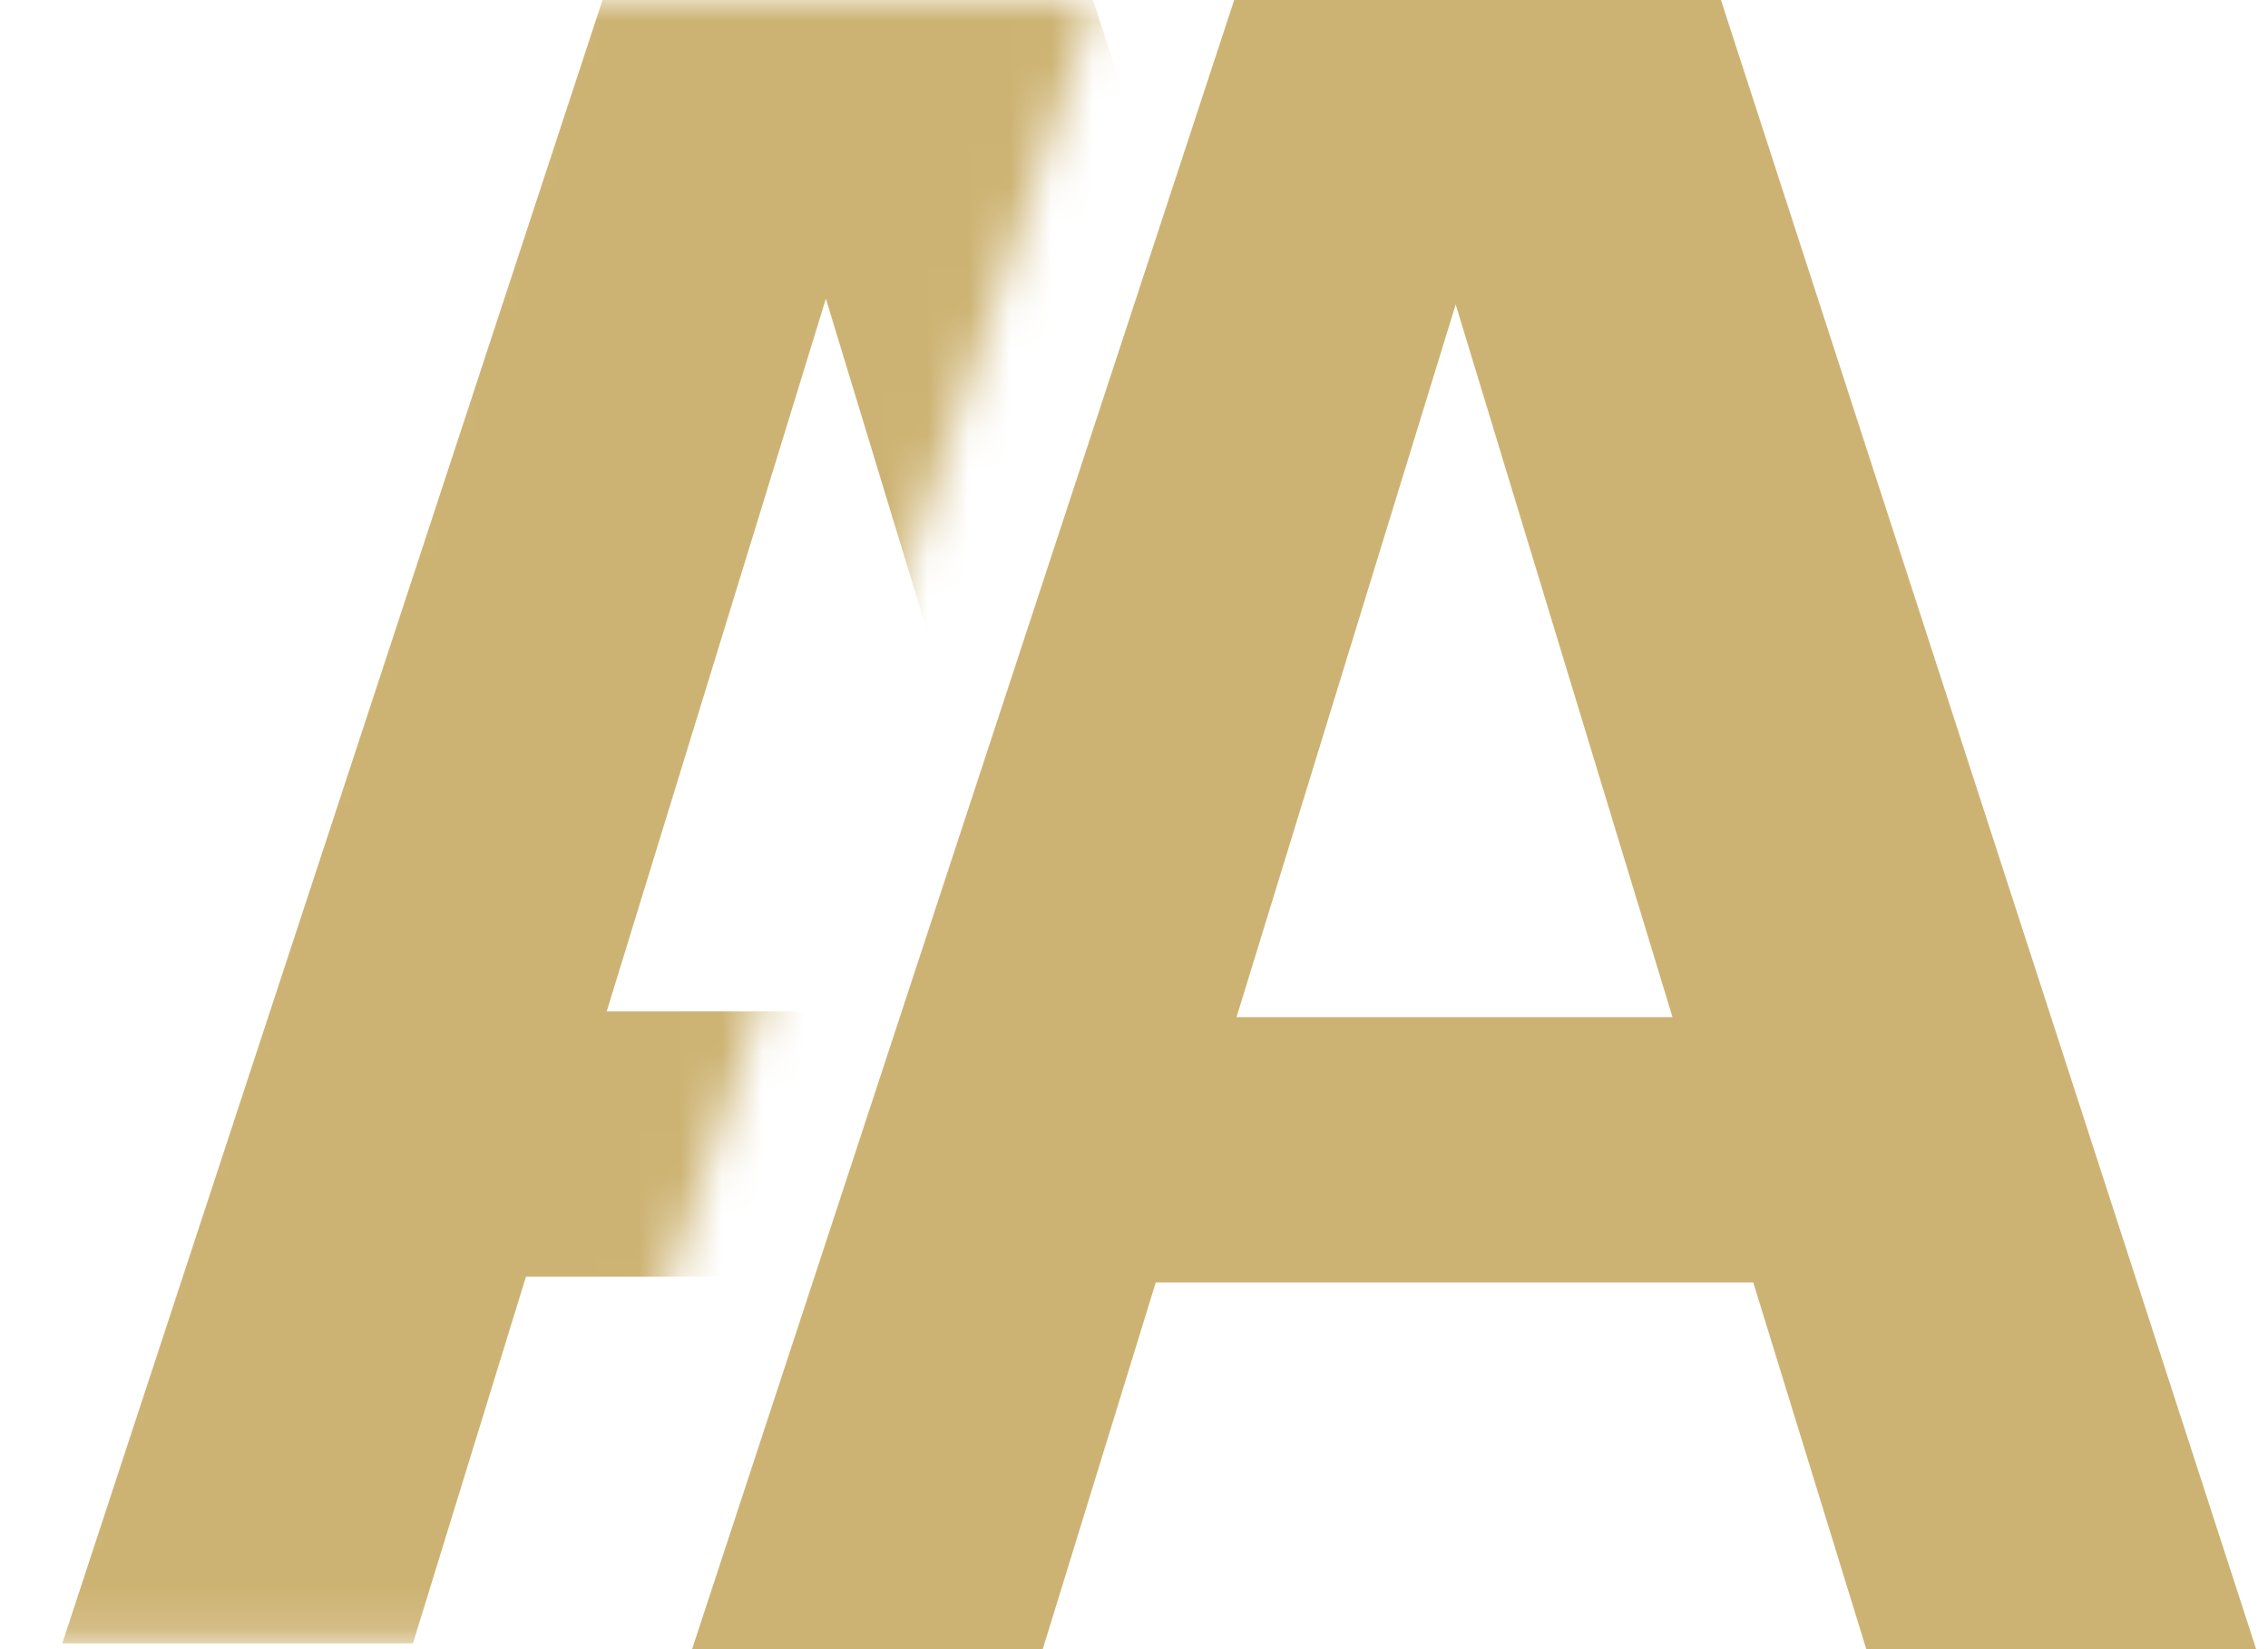
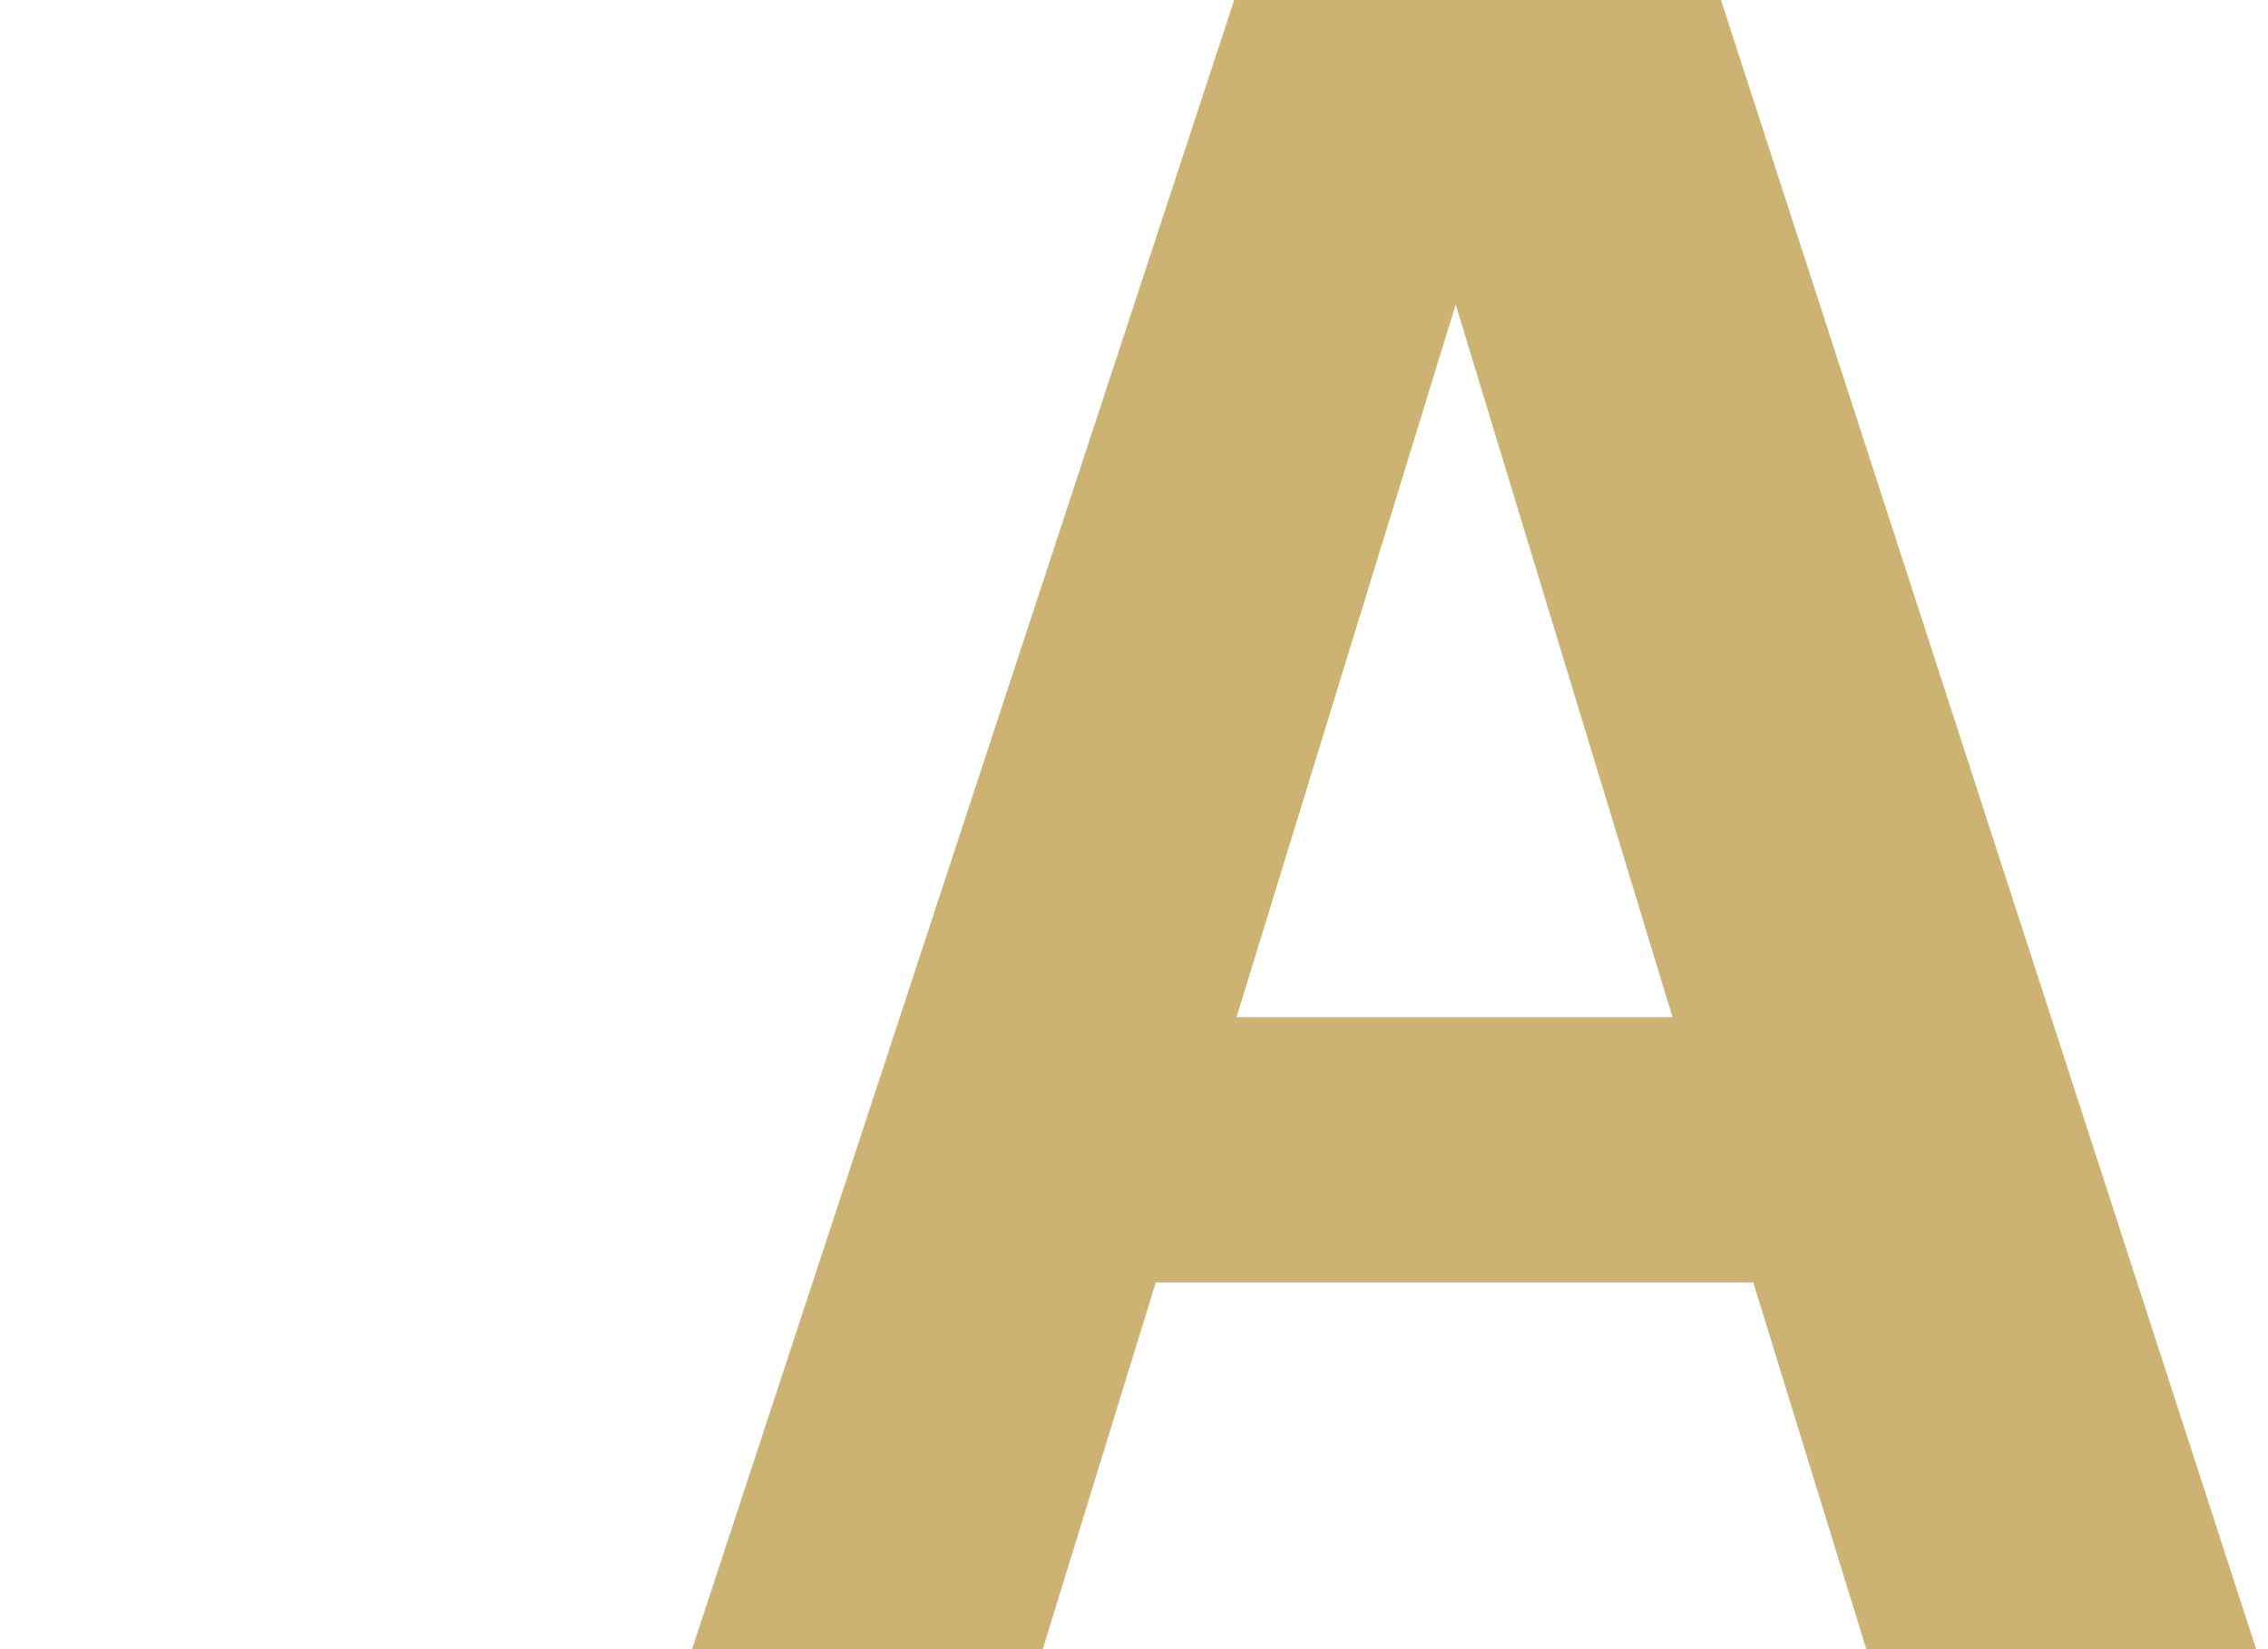
<svg xmlns="http://www.w3.org/2000/svg" width="55" height="40" viewBox="0 0 55 40" fill="none">
  <mask id="mask0_167_110" style="mask-type:alpha" maskUnits="userSpaceOnUse" x="0" y="0" width="27" height="40">
-     <path d="M13.287 39.86L26.573 0H13.287L0 39.86H13.287Z" fill="#D9D9D9" />
-   </mask>
+     </mask>
  <g mask="url(#mask0_167_110)">
-     <path d="M14.657 -0.14H26.462L39.441 39.86H29.986L27.245 30.965H12.755L10.014 39.86H1.51L14.657 -0.14ZM14.713 24.531H25.287L20.028 7.245L14.713 24.531Z" fill="#CDB373" />
-   </g>
+     </g>
  <path d="M29.93 0H41.734L54.713 40H45.259L42.517 31.105H28.028L25.287 40H16.783L29.93 0ZM29.986 24.671H40.559L35.301 7.385L29.986 24.671Z" fill="#CDB373" />
</svg>